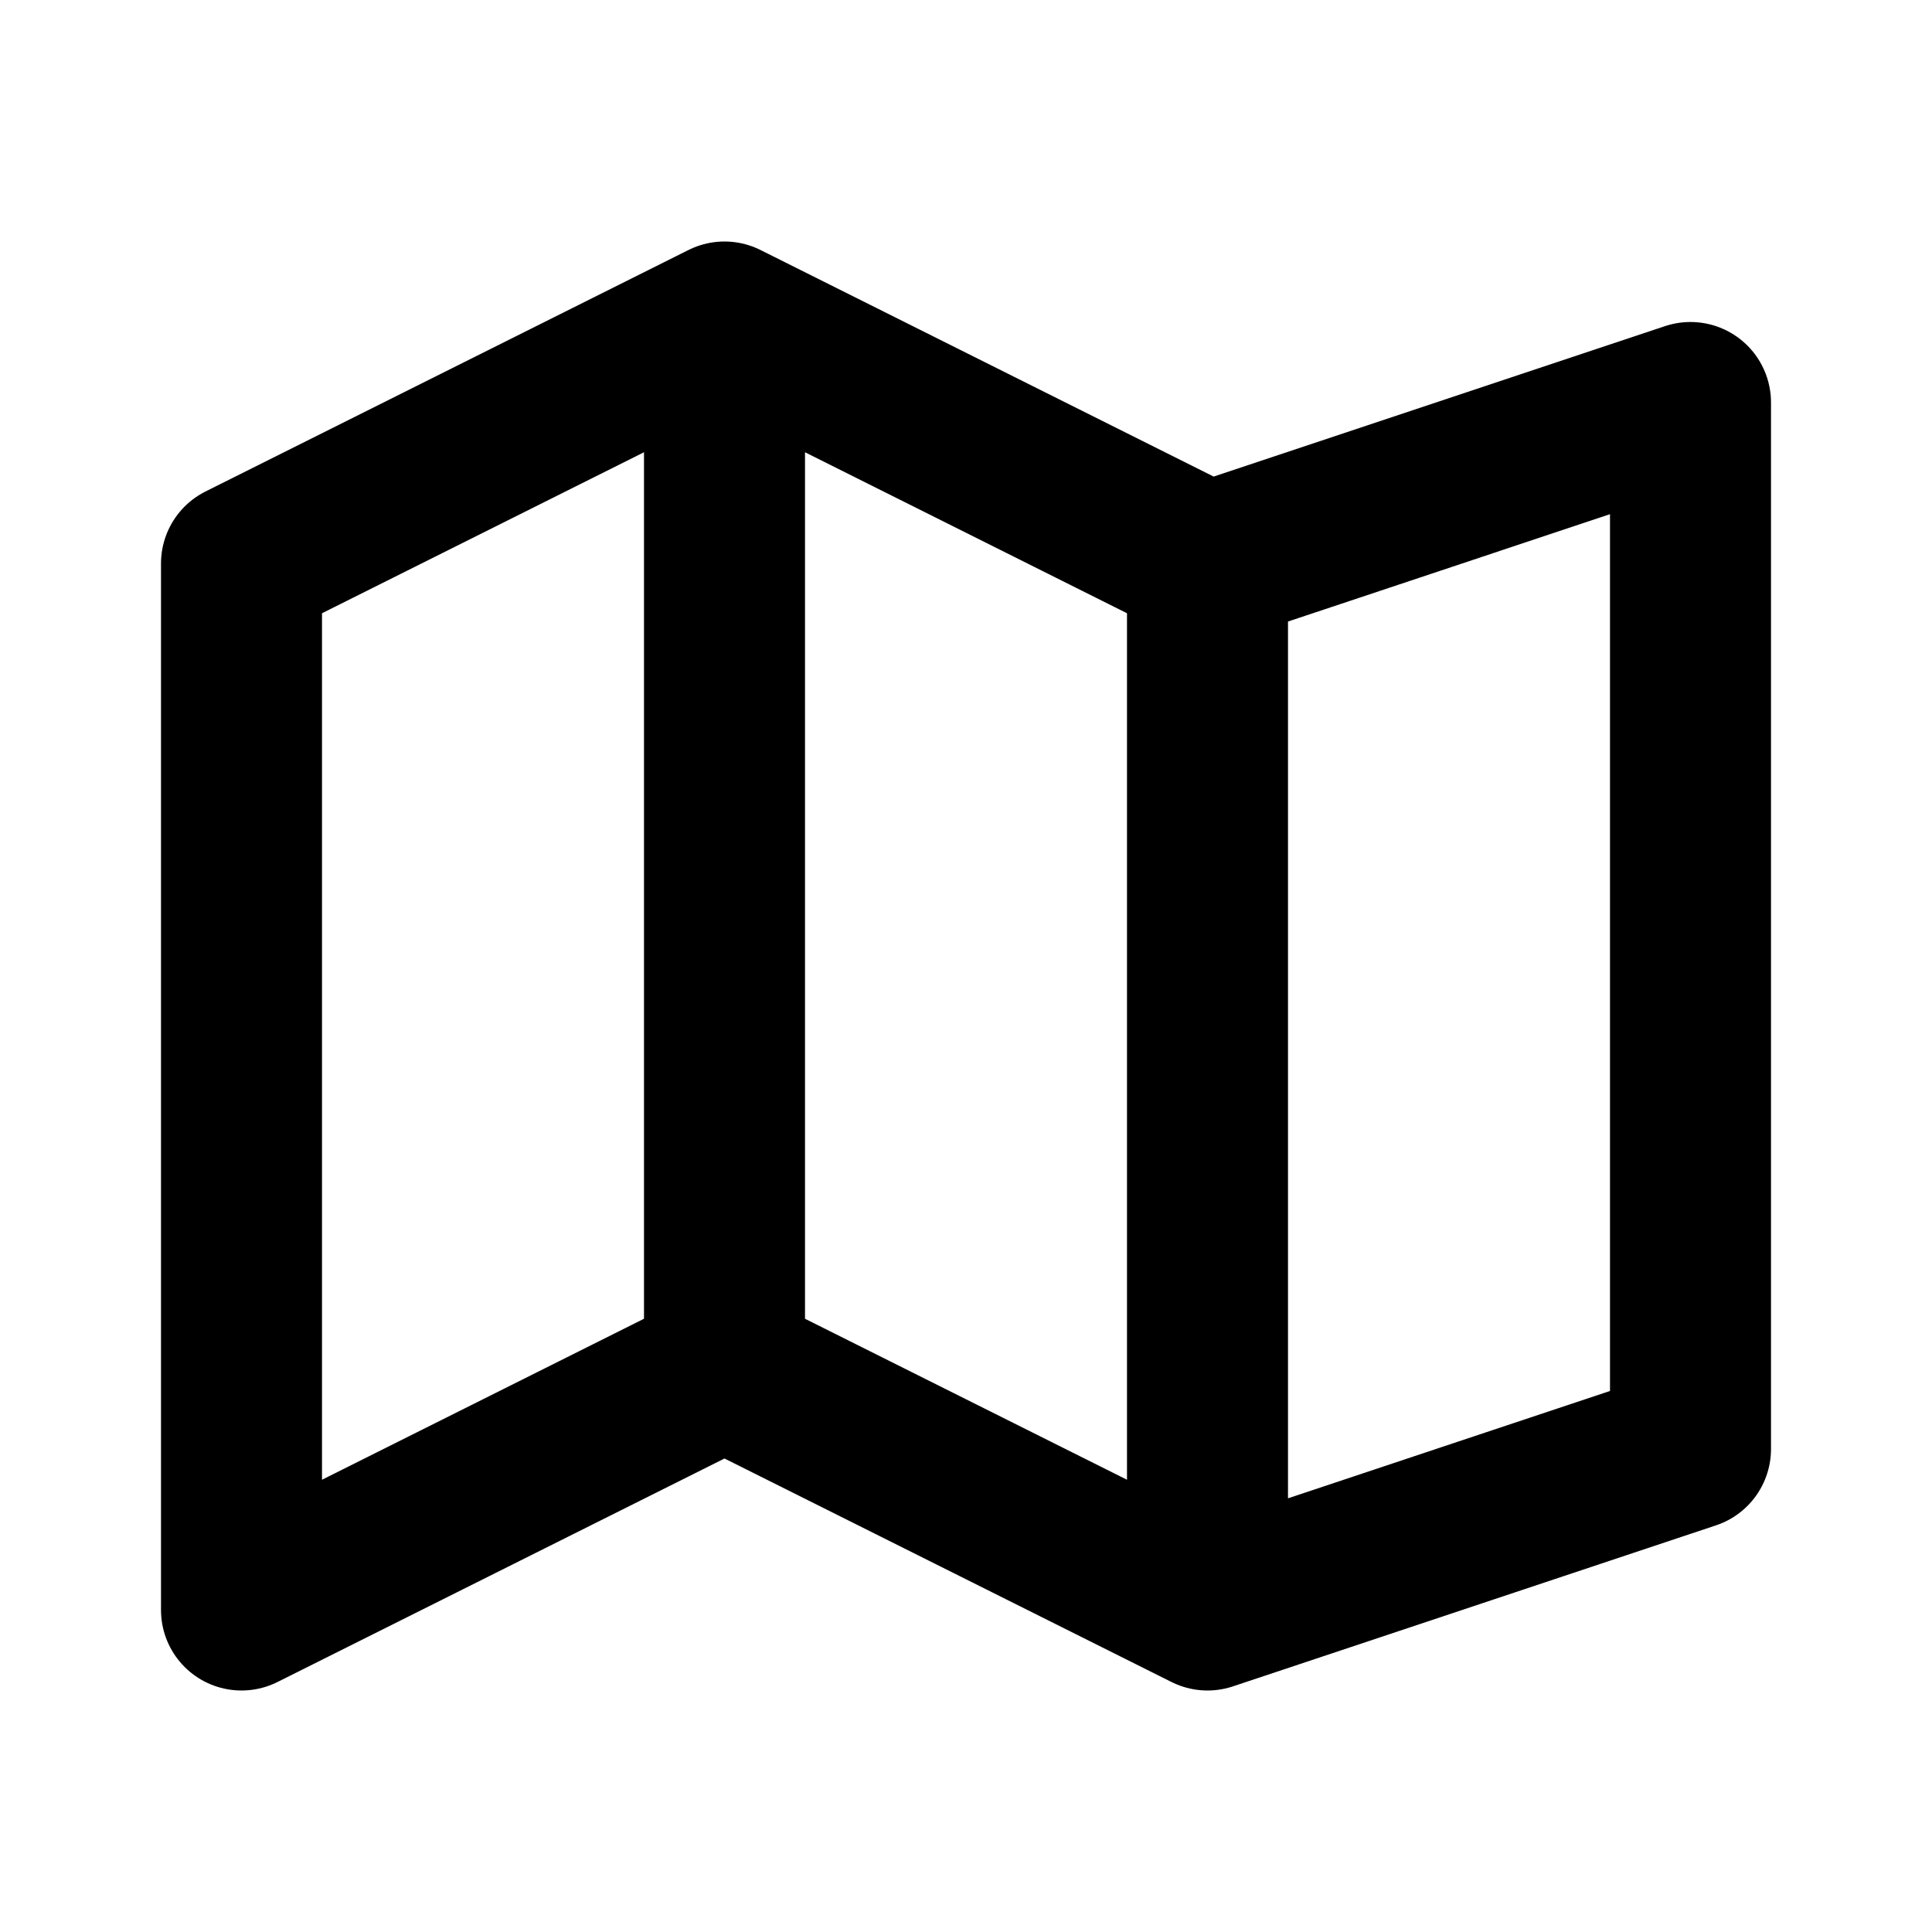
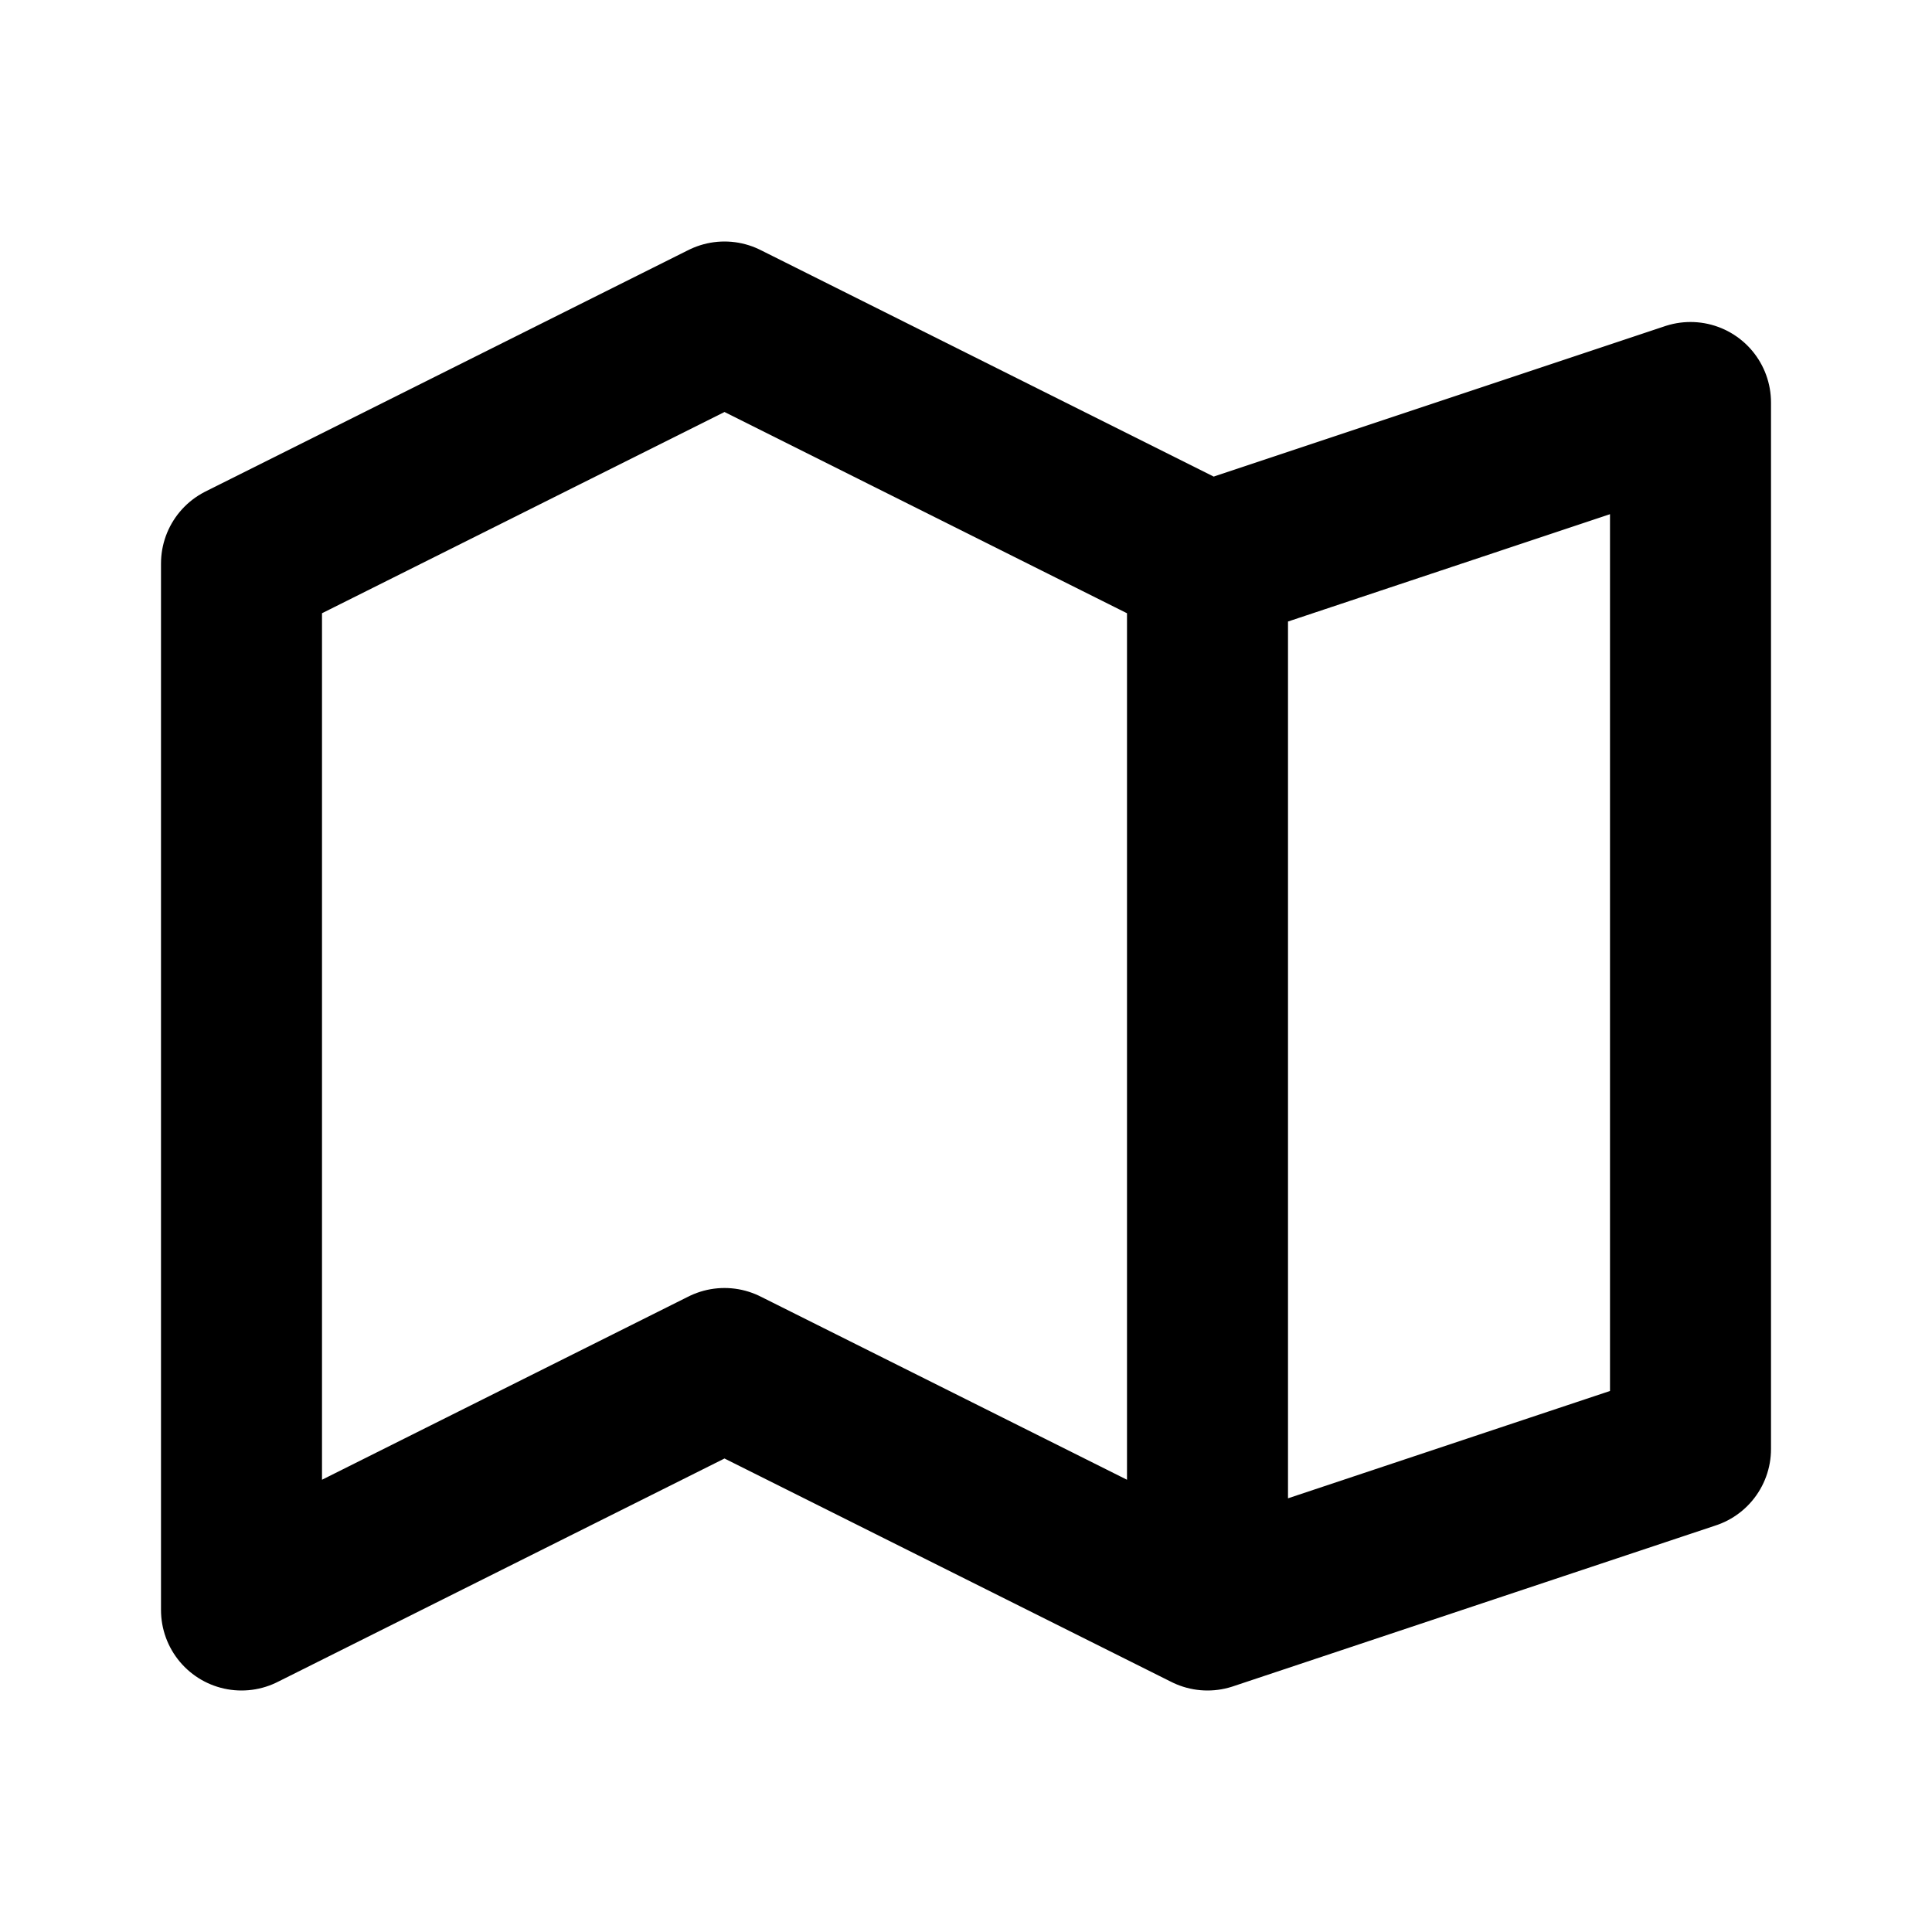
<svg xmlns="http://www.w3.org/2000/svg" width="800px" height="800px" viewBox="0 0 24 24" fill="none">
-   <path d="M9 4L3 7V20L9 17M9 4V17M9 4L15 7M9 17L15 20M15 20L21 18V5L15 7M15 20V7" stroke="#000000" stroke-width="2" stroke-linecap="round" stroke-linejoin="round" />
+   <path d="M9 4L3 7V20L9 17M9 4M9 4L15 7M9 17L15 20M15 20L21 18V5L15 7M15 20V7" stroke="#000000" stroke-width="2" stroke-linecap="round" stroke-linejoin="round" />
</svg>